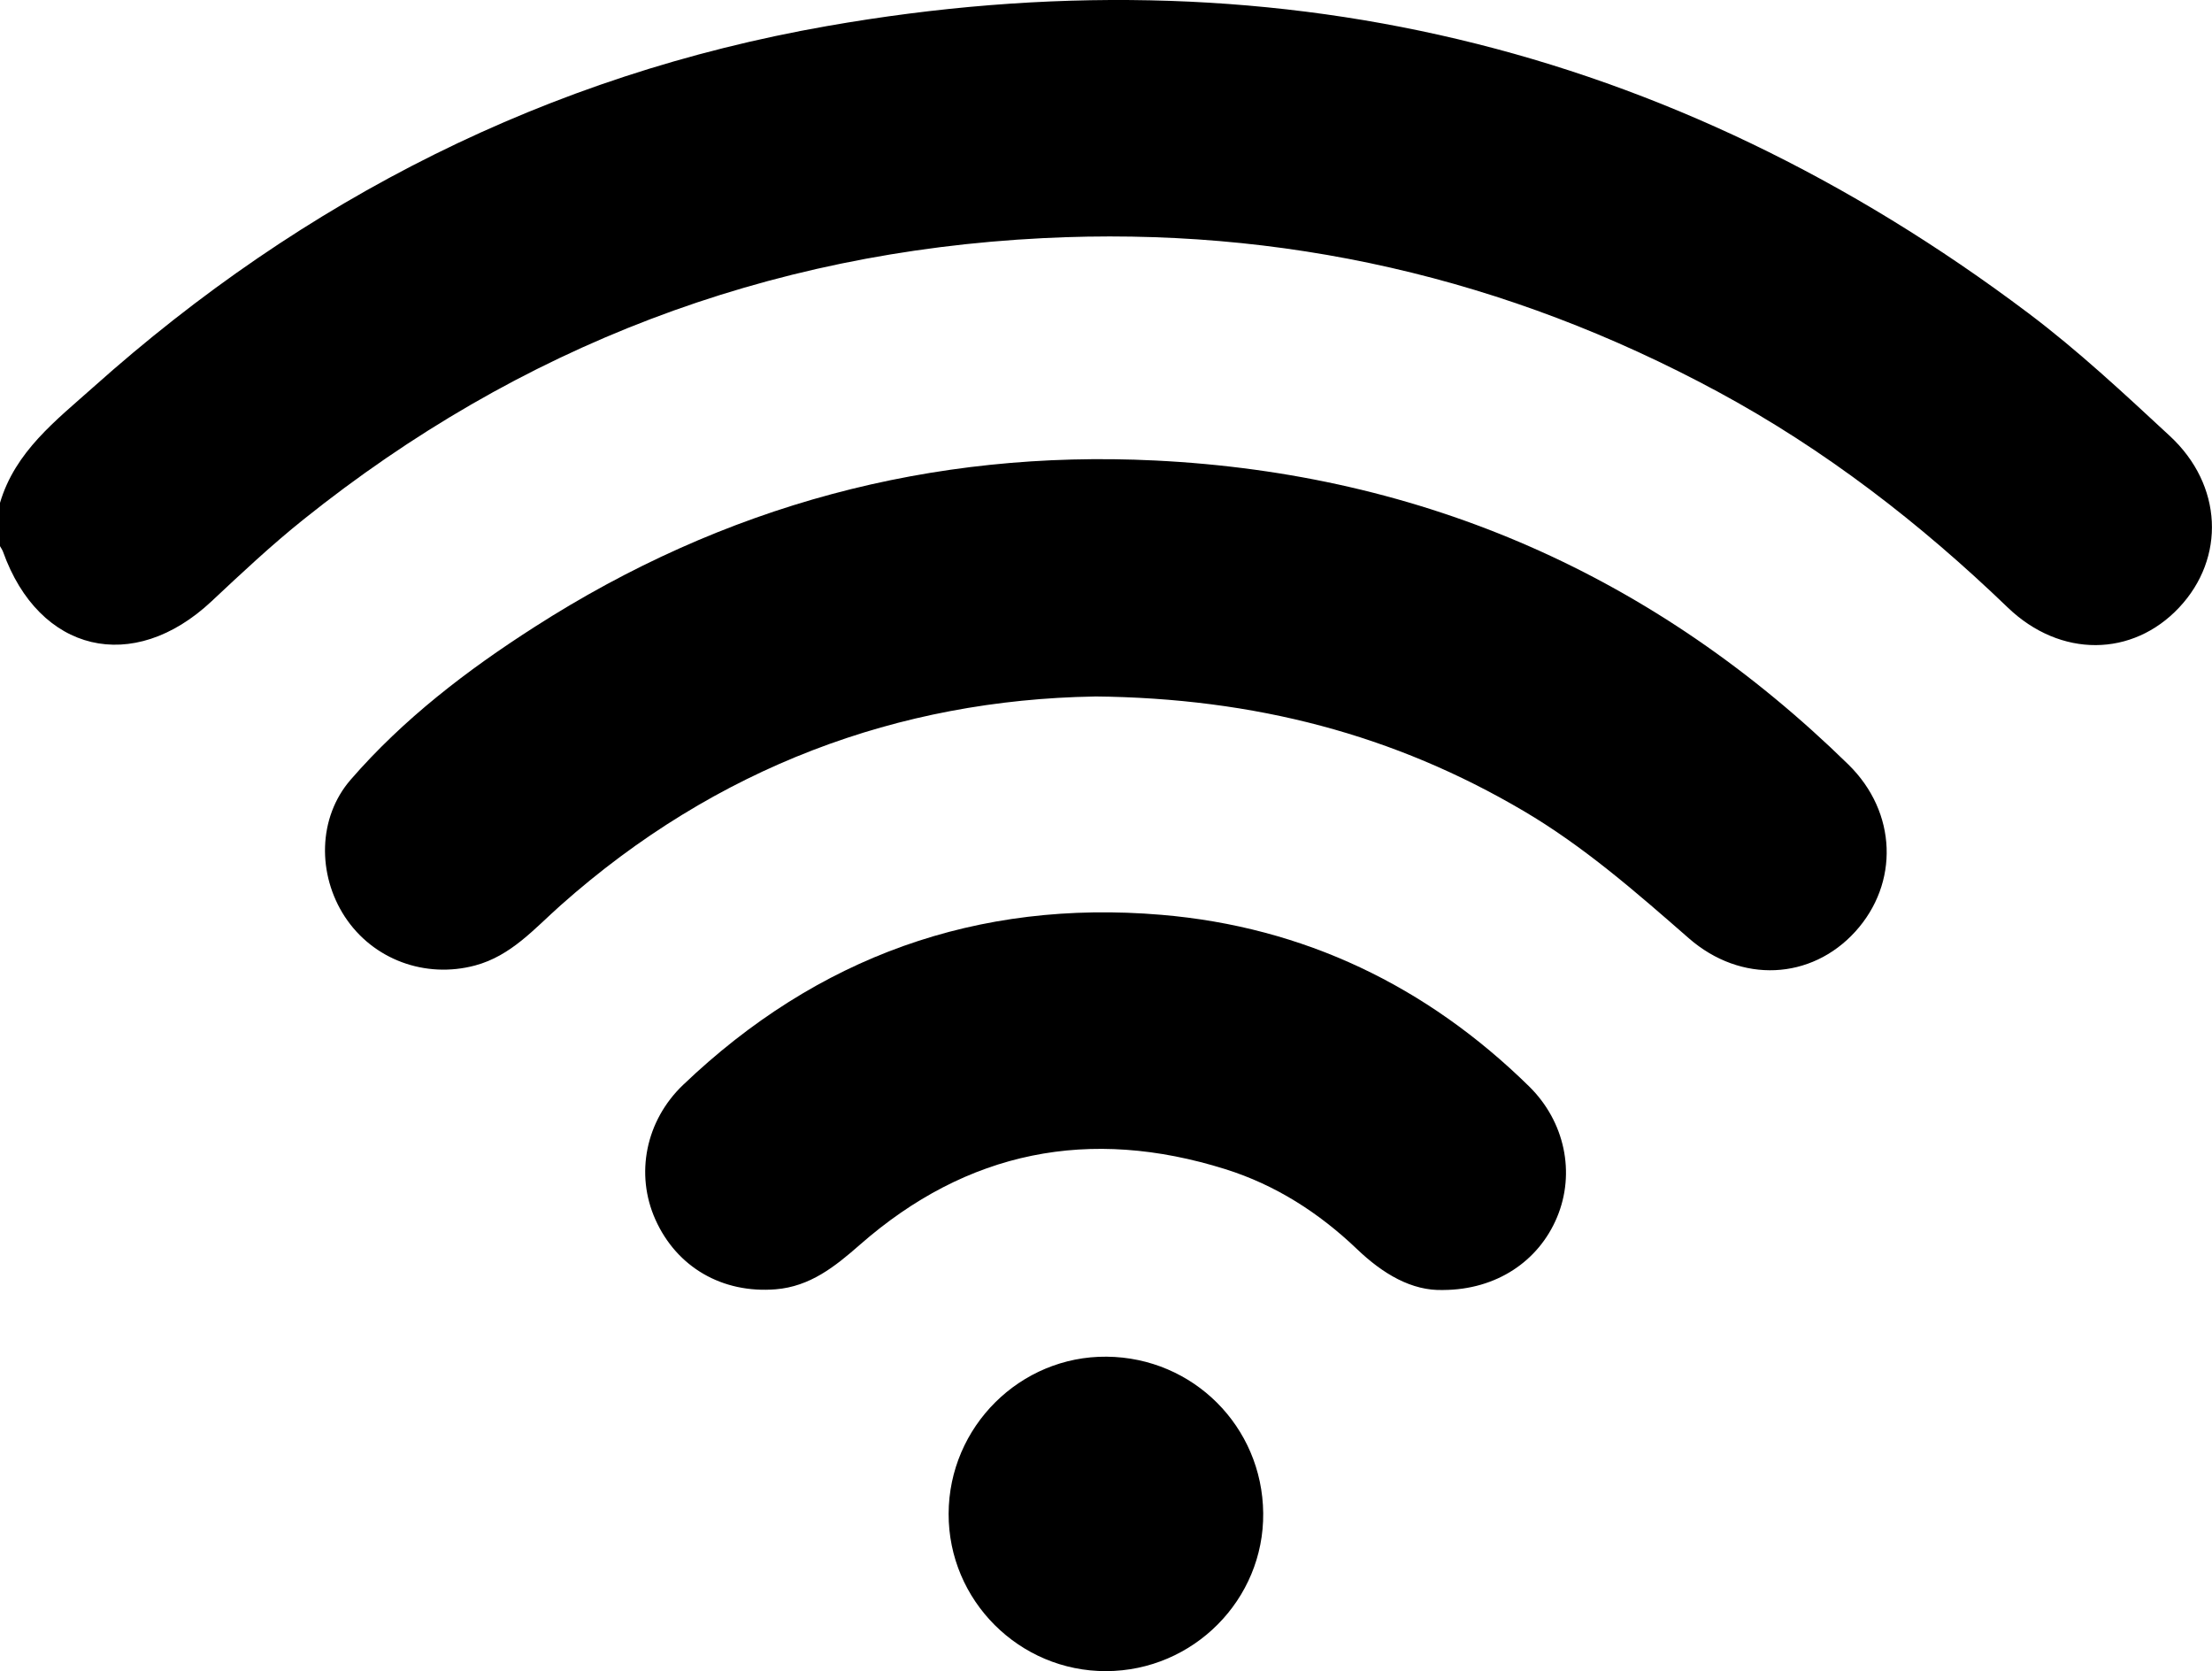
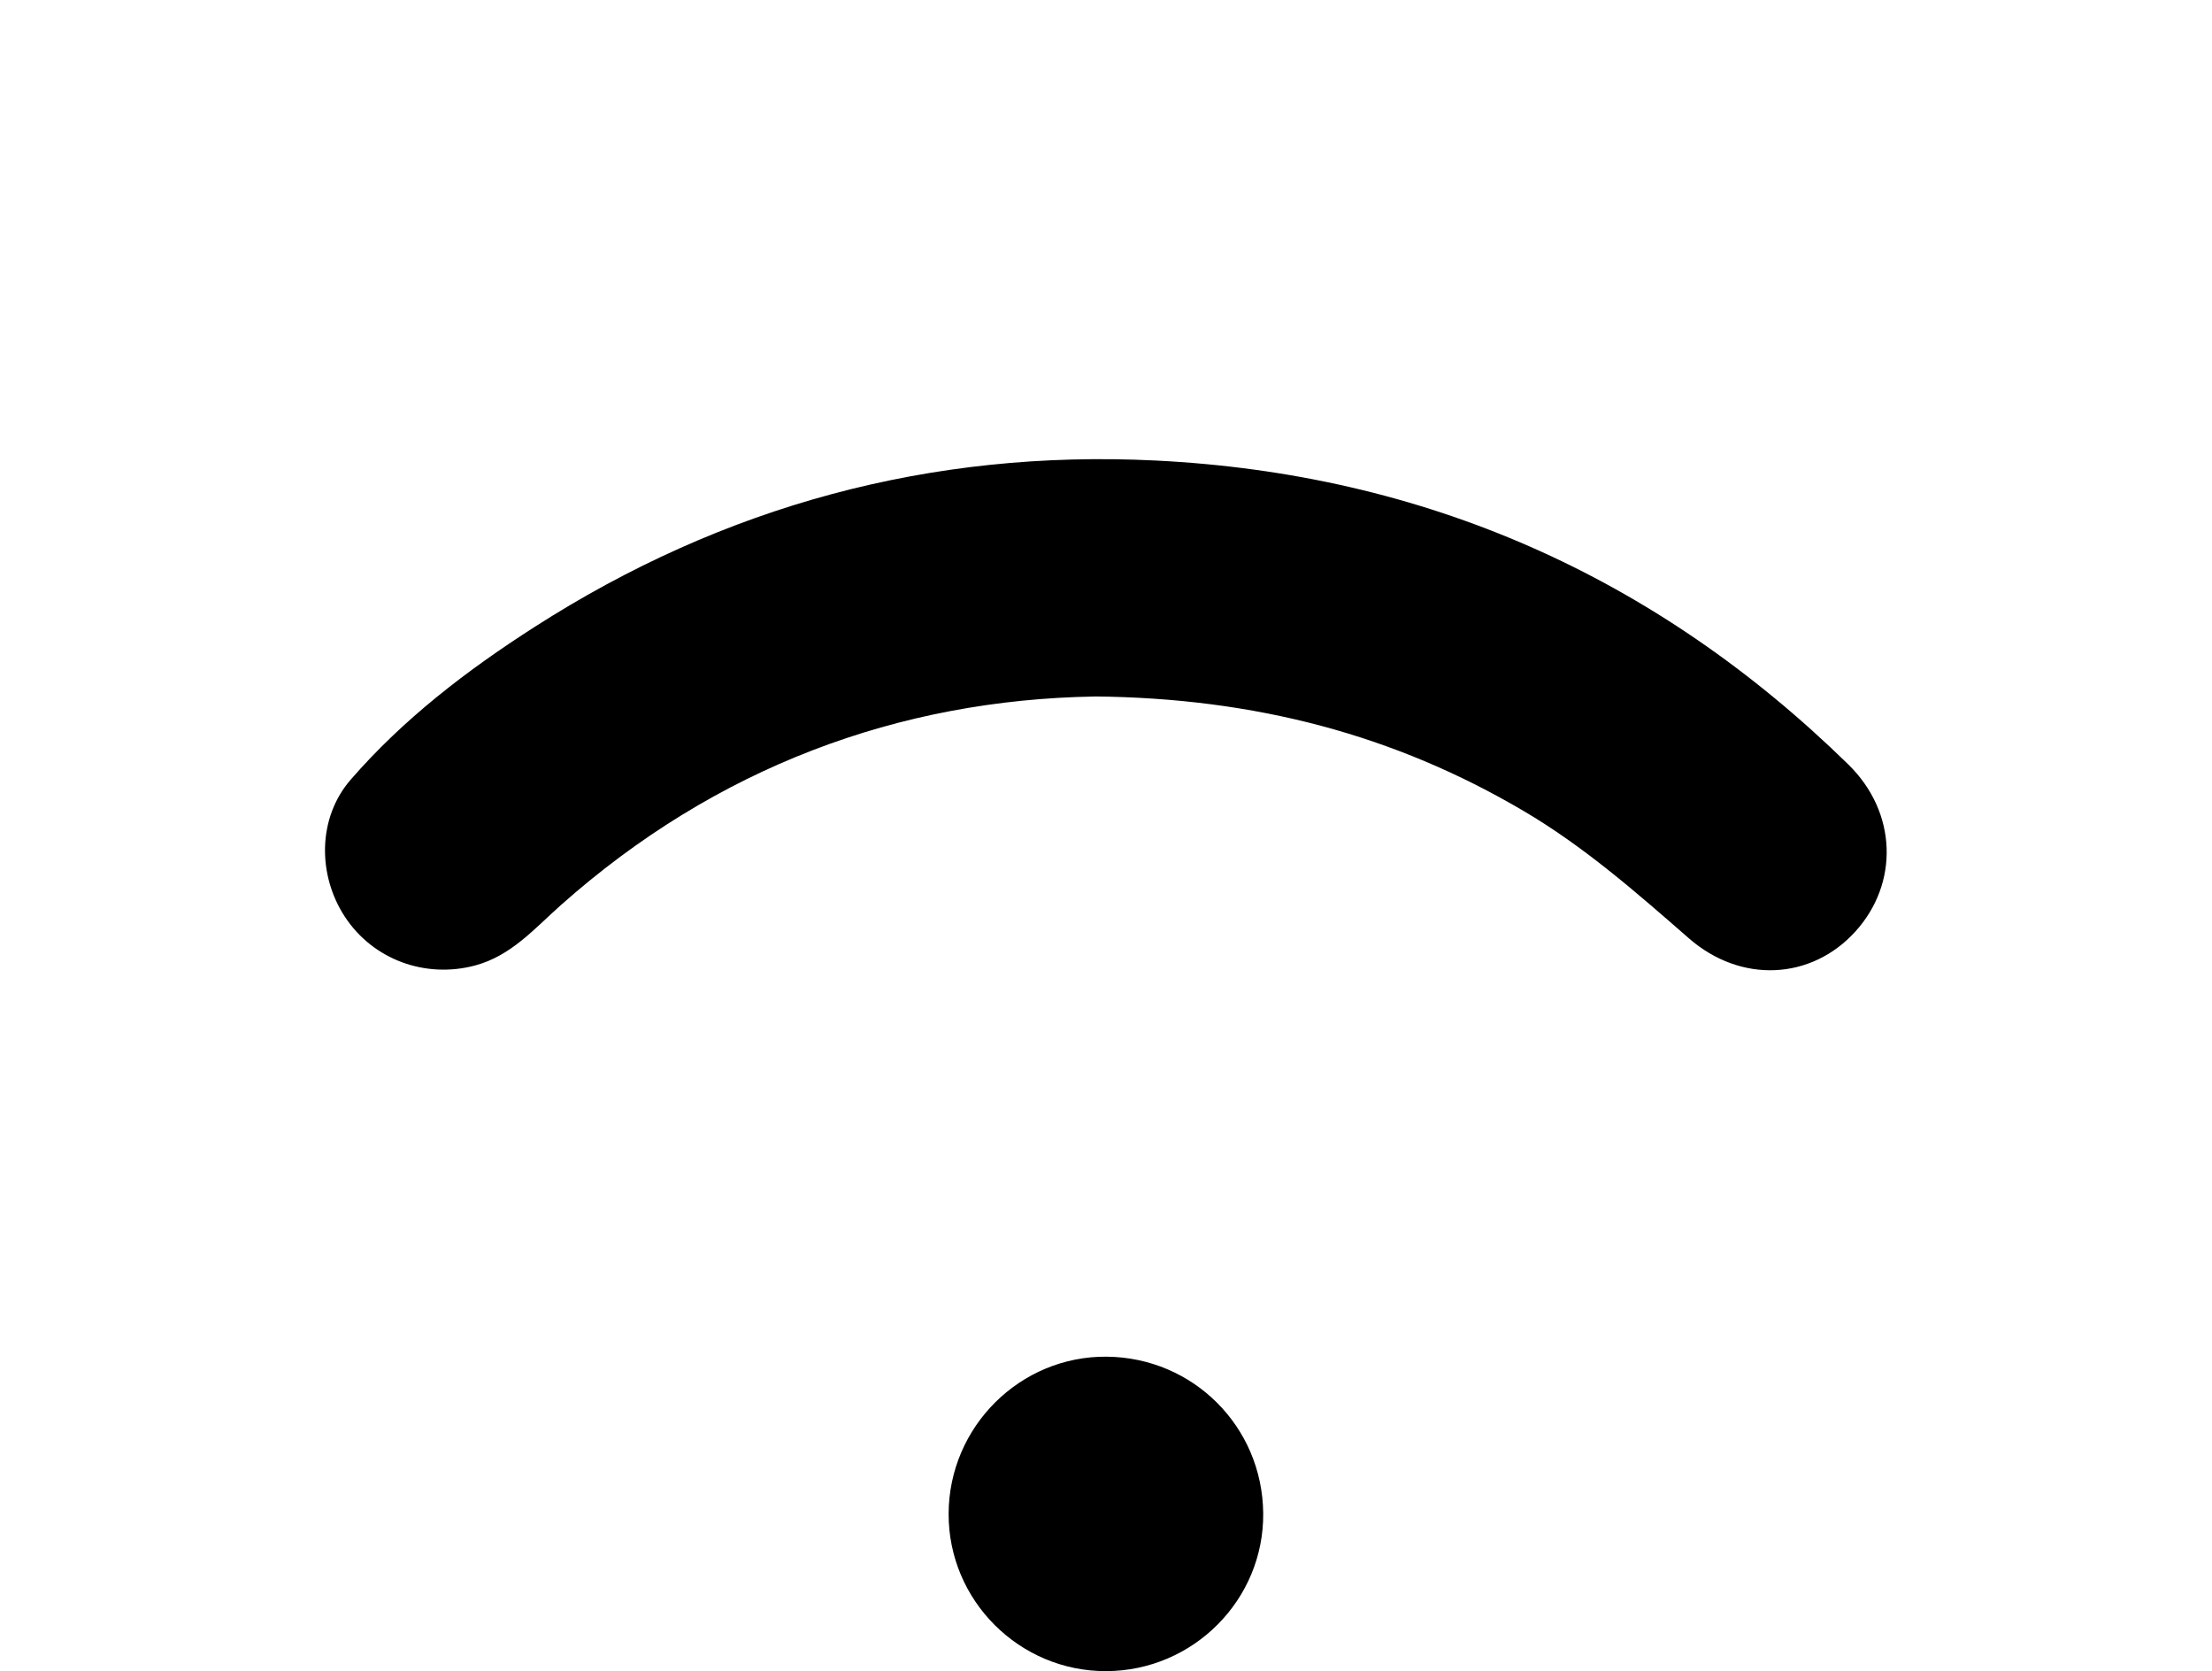
<svg xmlns="http://www.w3.org/2000/svg" id="Capa_1" viewBox="0 0 391.44 295.64">
  <defs>
    <style>.cls-1{stroke-width:0px;}</style>
  </defs>
-   <path class="cls-1" d="m0,88.96c2.68-9.08,9.91-14.58,16.48-20.44C53.8,35.18,96.99,13.28,146.3,4.62c78.01-13.7,149.15,3.01,212.6,50.75,8.83,6.64,16.96,14.24,25.08,21.76,9.37,8.68,9.88,21.57,1.65,30.34-8.23,8.77-21,8.98-30.35-.01-15.5-14.92-32.37-27.95-51.32-38.18-37.29-20.12-77.12-29.28-119.44-27.15-48.95,2.47-92.58,19.16-130.83,49.78-5.66,4.53-10.97,9.51-16.26,14.47-13.88,13.01-30.52,9.09-36.9-8.79-.13-.35-.36-.66-.54-.99,0-2.55,0-5.1,0-7.64Z" />
  <path class="cls-1" d="m193.68,123.22c-34.6.58-66.93,12.46-94.47,36.94-4.63,4.11-8.75,8.93-15.13,10.64-8.82,2.36-18.08-1.03-23.06-8.63-4.88-7.46-4.79-17.52,1.03-24.23,9.33-10.75,20.57-19.35,32.51-27,33.49-21.49,70.24-31.42,109.89-29.47,47.58,2.35,88.56,20.44,122.65,53.79,8.63,8.45,8.99,21,1.21,29.56-7.76,8.53-20.2,9.24-29.45,1.17-9.31-8.13-18.56-16.24-29.29-22.55-22.81-13.42-47.44-19.96-75.9-20.23Z" />
-   <path class="cls-1" d="m255.41,228.21c-5.59.2-10.71-2.87-15.27-7.23-6.72-6.42-14.42-11.36-23.29-14.14-24.01-7.54-45.71-3.29-64.72,13.4-4.38,3.84-8.79,7.36-14.87,7.85-9.46.76-17.51-3.92-21.28-12.34-3.6-8.03-1.74-17.48,4.91-23.83,23.71-22.64,52.06-32.84,84.63-30.08,25.2,2.13,46.95,12.58,65.06,30.34,6.35,6.23,8.24,15.34,4.95,23.18-3.26,7.78-10.74,12.8-20.11,12.85Z" />
  <path class="cls-1" d="m195.76,295.64c-15.37.05-27.94-12.5-27.89-27.85.05-15.39,12.66-27.92,27.97-27.78,15.3.14,27.54,12.36,27.7,27.67.16,15.3-12.36,27.91-27.78,27.96Z" />
</svg>